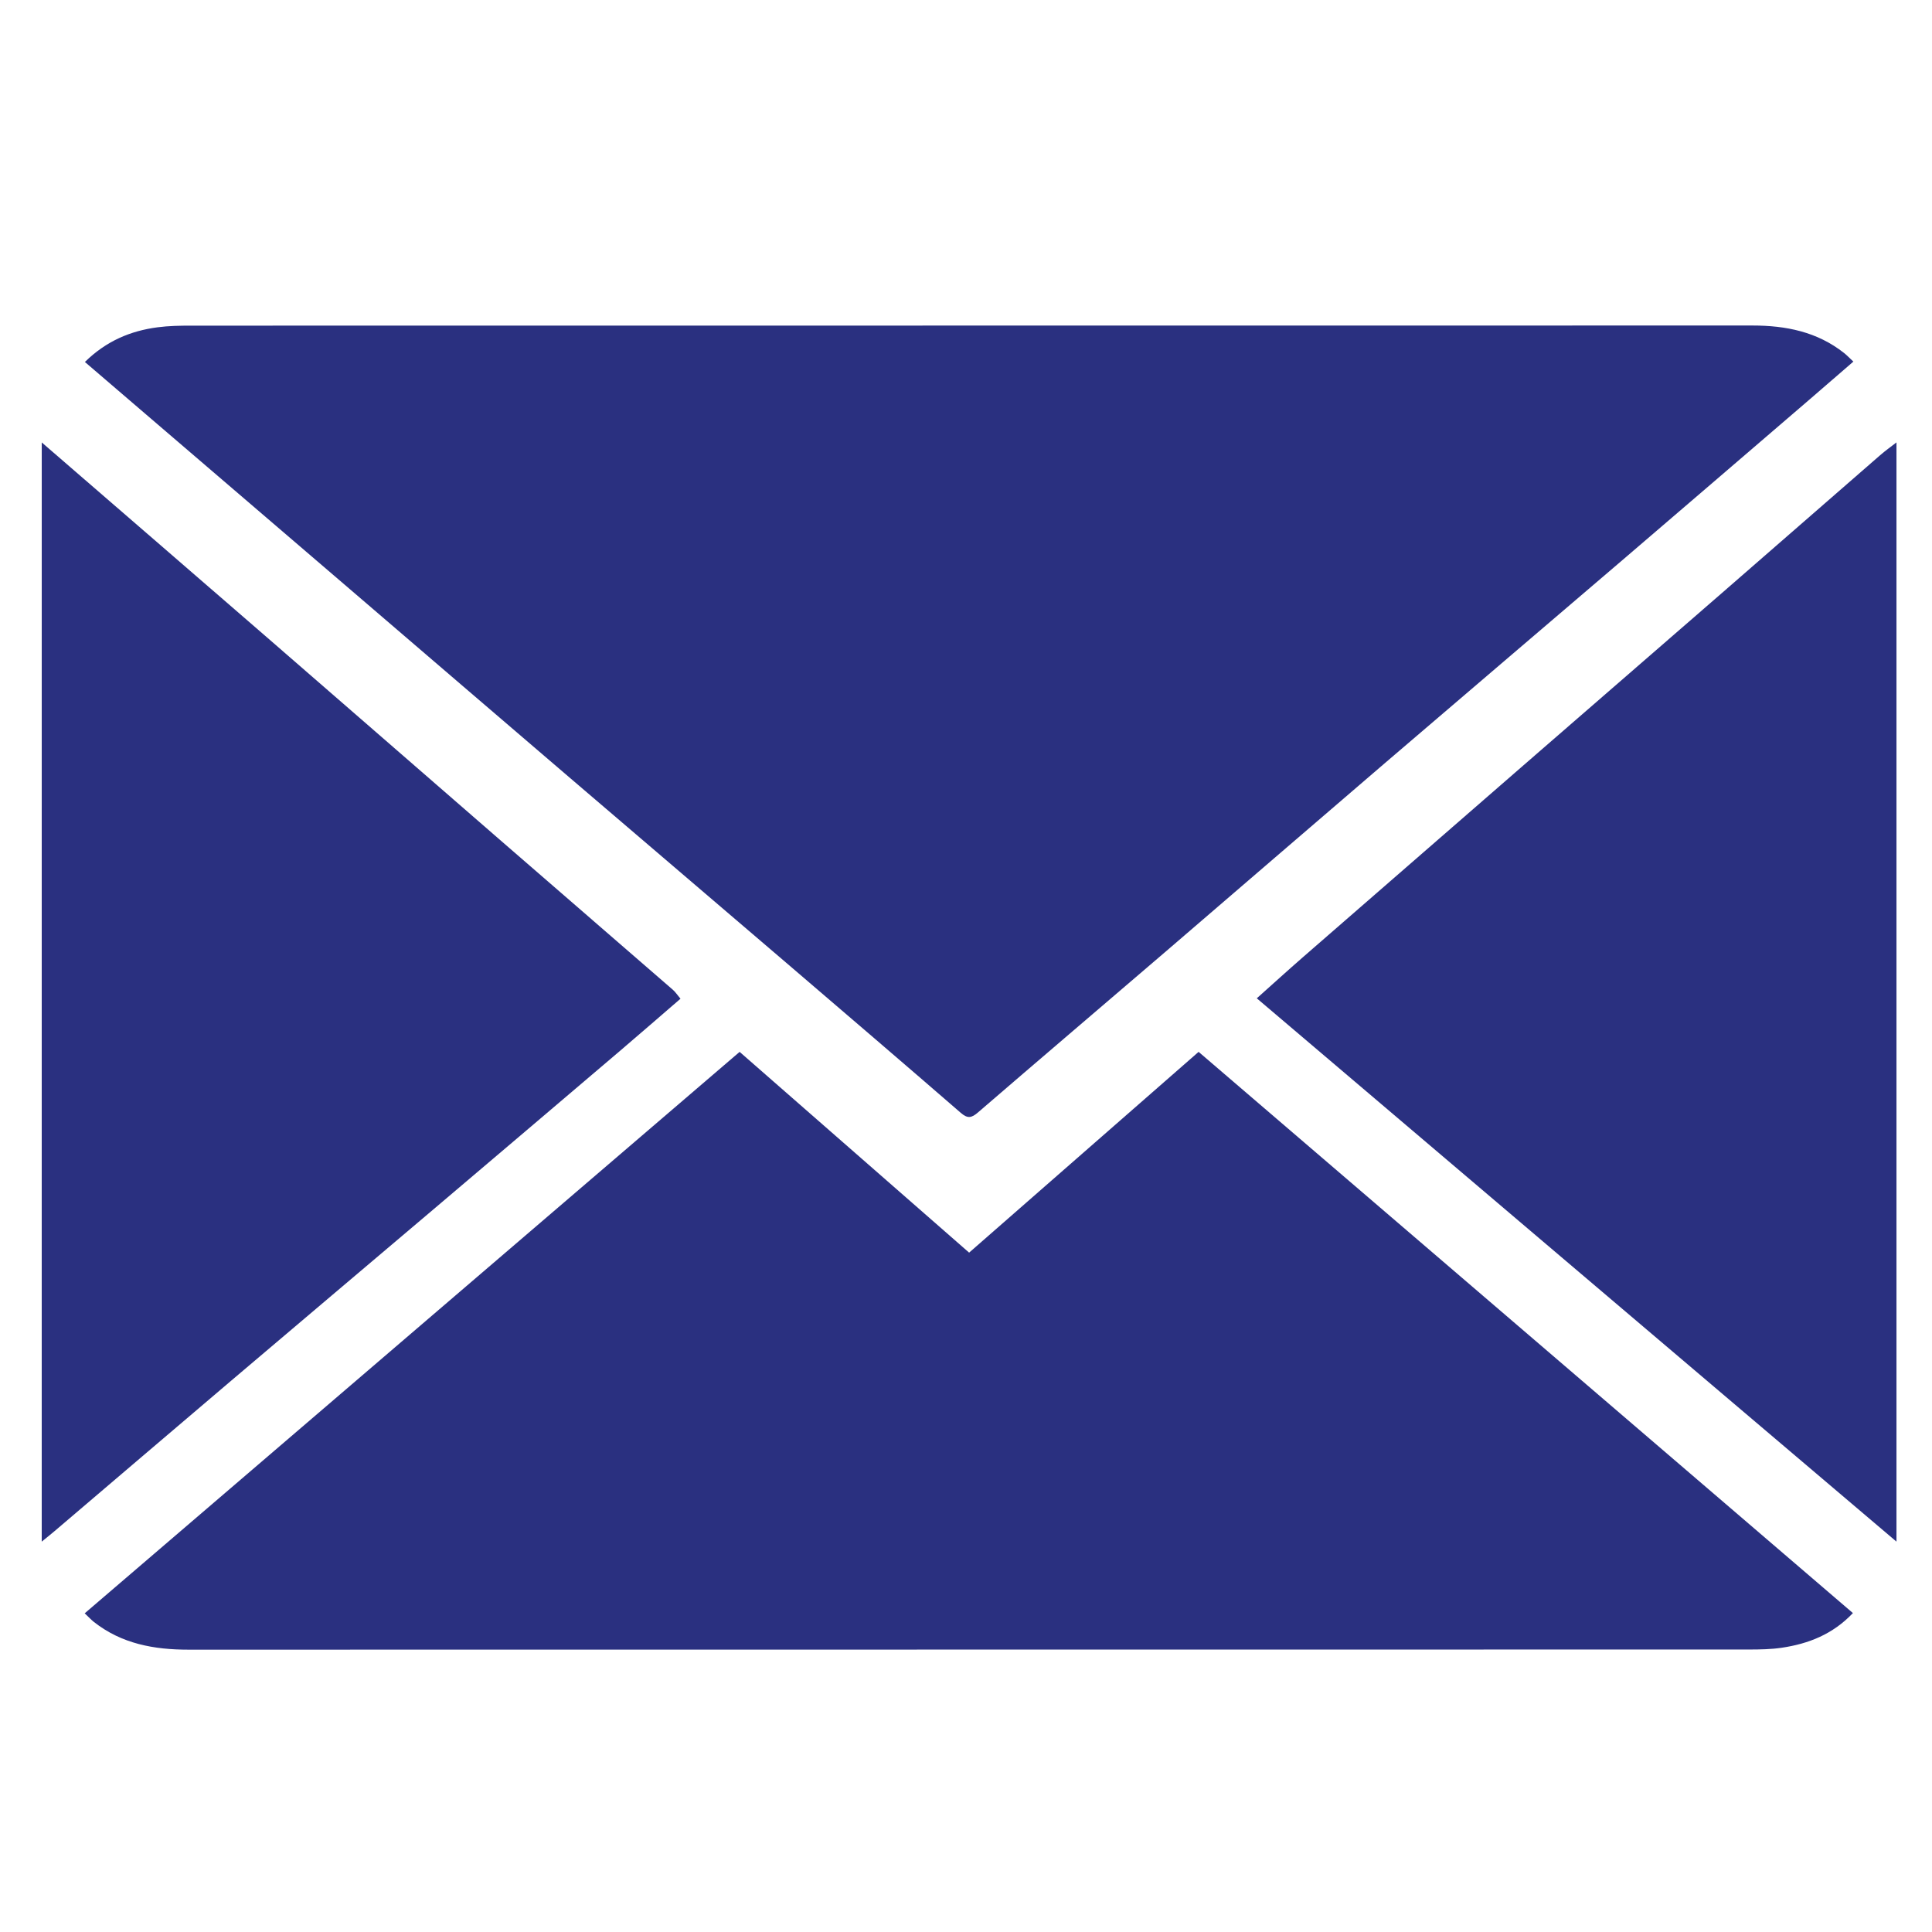
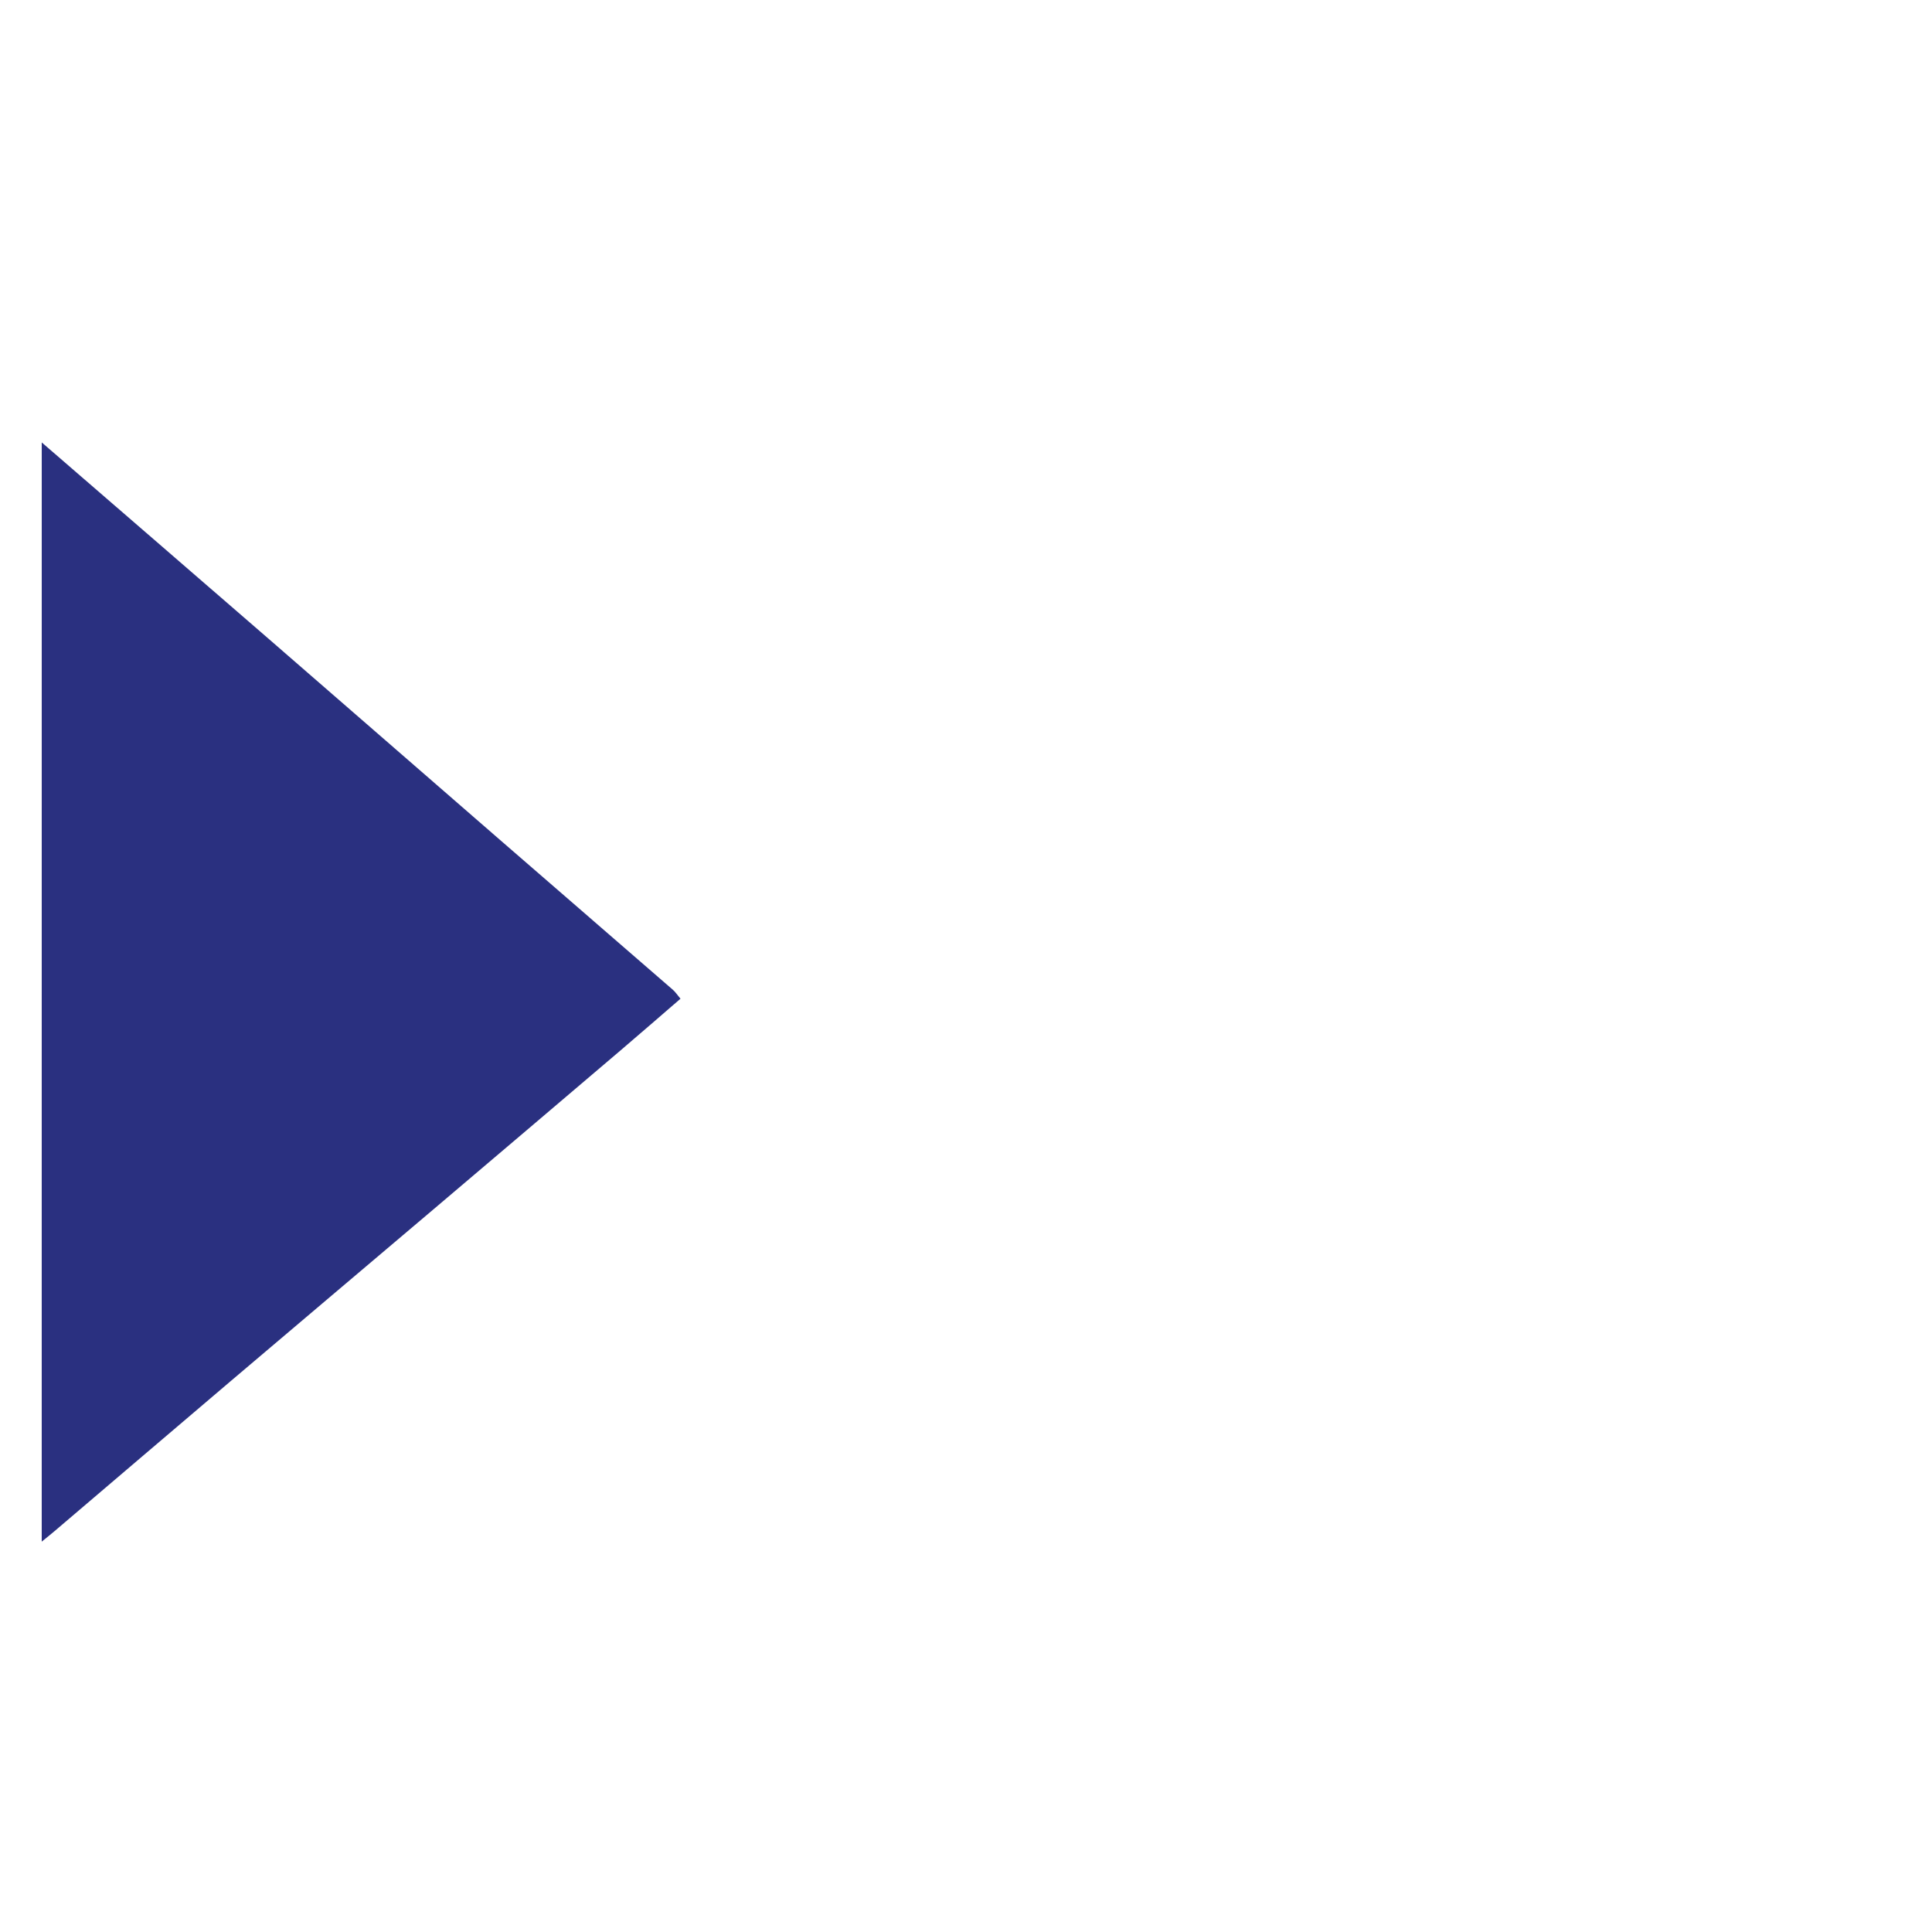
<svg xmlns="http://www.w3.org/2000/svg" version="1.1" id="Capa_1" x="0px" y="0px" width="107.986px" height="107.986px" viewBox="0 0 107.986 107.986" enable-background="new 0 0 107.986 107.986" xml:space="preserve">
  <g>
-     <path fill-rule="evenodd" clip-rule="evenodd" fill="#2A3080" d="M106,86.167c-3.046-2.585-6.091-5.17-9.136-7.756   c-3.718-3.155-7.435-6.313-11.15-9.469c-3.38-2.871-6.759-5.742-10.137-8.614c-1.738-1.477-3.478-2.954-5.331-4.529   c0.9-0.803,1.742-1.57,2.602-2.319c4.091-3.564,8.187-7.126,12.283-10.686c3.701-3.216,7.408-6.428,11.109-9.645   c2.952-2.567,5.897-5.141,8.85-7.708c0.291-0.252,0.605-0.476,0.91-0.713C106,45.209,106,65.688,106,86.167z" />
    <path fill-rule="evenodd" clip-rule="evenodd" fill="#2A3080" d="M2.333,24.729c4.166,3.605,8.335,7.207,12.497,10.816   c4.412,3.828,8.815,7.665,13.226,11.495c3.182,2.763,6.371,5.519,9.552,8.281c0.142,0.124,0.248,0.288,0.427,0.501   c-1.14,0.983-2.253,1.954-3.377,2.911c-3.483,2.965-6.968,5.925-10.456,8.883c-3.761,3.188-7.529,6.37-11.288,9.562   c-3.297,2.801-6.585,5.609-9.879,8.414c-0.23,0.195-0.468,0.384-0.703,0.575C2.333,65.688,2.333,45.209,2.333,24.729z" />
-     <path fill-rule="evenodd" clip-rule="evenodd" fill="#2A3080" d="M4.745,20.232c1.197-1.174,2.548-1.738,4.057-1.938   c0.627-0.083,1.266-0.093,1.9-0.093c29.083-0.004,58.166-0.002,87.249-0.007c1.867,0,3.619,0.349,5.122,1.538   c0.148,0.117,0.279,0.257,0.518,0.479c-0.895,0.773-1.754,1.521-2.617,2.262c-3.429,2.944-6.854,5.891-10.288,8.83   c-4.438,3.798-8.886,7.584-13.321,11.385c-4.06,3.479-8.104,6.974-12.161,10.456c-3.512,3.013-7.037,6.012-10.542,9.034   c-0.36,0.31-0.578,0.355-0.963,0.021c-3.247-2.815-6.512-5.609-9.776-8.405c-4.04-3.458-8.087-6.907-12.127-10.366   c-4.041-3.458-8.075-6.925-12.112-10.387c-3.828-3.282-7.657-6.563-11.485-9.846C7.071,22.232,5.948,21.266,4.745,20.232z" />
-     <path fill-rule="evenodd" clip-rule="evenodd" fill="#2A3080" d="M4.734,90.174C16.974,79.68,29.141,69.251,41.34,58.793   c4.278,3.742,8.522,7.456,12.827,11.221c4.297-3.759,8.541-7.472,12.827-11.222c12.19,10.456,24.353,20.888,36.571,31.368   c-1.127,1.188-2.483,1.716-3.976,1.938c-0.597,0.088-1.21,0.098-1.815,0.099c-29.081,0.005-58.161,0.002-87.241,0.008   c-1.922,0.001-3.732-0.326-5.287-1.55C5.098,90.537,4.969,90.395,4.734,90.174z" />
  </g>
  <g>
-     <path fill-rule="evenodd" clip-rule="evenodd" fill="#2A3080" d="M184.866-8.611c1.353,0.611,2.823,1.047,4.031,1.87   c2.377,1.621,3.272,4.094,3.332,6.903c0.011,0.5,0.002,1,0.002,1.5c0,35.199-0.002,70.397,0.003,105.597   c0,2.292-0.462,4.395-1.986,6.222c-1.545,1.85-3.51,2.788-5.846,3.065c-0.428,0.051-0.865,0.041-1.298,0.041   c-18.166,0.002-36.332-0.004-54.499,0.01c-2.099,0.001-4.018-0.479-5.707-1.759c-2.42-1.835-3.398-4.337-3.397-7.302   c0.003-8.499,0.001-16.999,0.001-25.499c0-27.099,0.003-54.198-0.006-81.297c-0.002-2.409,0.514-4.61,2.16-6.463   c1.045-1.177,2.32-1.968,3.799-2.461c0.406-0.136,0.809-0.284,1.212-0.426C146.066-8.611,165.467-8.611,184.866-8.611z    M186.319,4.863c-20.377,0-40.621,0-60.893,0c0,32.067,0,64.049,0,96.059c20.327,0,40.577,0,60.893,0   C186.319,68.879,186.319,36.896,186.319,4.863z M151.642,108.127c-0.003,2.347,1.932,4.256,4.275,4.22   c2.328-0.035,4.174-1.901,4.172-4.218c-0.001-2.343-1.923-4.241-4.271-4.221C153.52,103.928,151.645,105.822,151.642,108.127z    M155.838-0.435c2.729,0,5.458,0.001,8.187-0.002c0.299,0,0.668,0.079,0.88-0.063c0.346-0.233,0.799-0.607,0.816-0.942   c0.018-0.33-0.394-0.763-0.724-1.005c-0.229-0.168-0.639-0.117-0.967-0.117c-5.458-0.006-10.915-0.007-16.372,0.002   c-0.359,0-0.799-0.019-1.056,0.169c-0.3,0.22-0.601,0.657-0.601,1c-0.001,0.292,0.373,0.669,0.676,0.852   c0.254,0.153,0.645,0.101,0.975,0.101C150.381-0.433,153.109-0.436,155.838-0.435z" />
-   </g>
+     </g>
  <g>
    <path fill-rule="evenodd" clip-rule="evenodd" fill="#2A3080" d="M129.133,33.448c0.304-0.81,0.597-1.623,0.916-2.427   c0.484-1.218,1.455-2.468,2.474-3.189c0.373,0.523,0.753,1.043,1.118,1.573c2.595,3.746,5.189,7.493,7.784,11.241   c0.865,1.25,1.719,2.505,2.598,3.745c0.197,0.278,0.149,0.497,0.01,0.763c-0.718,1.377-0.952,2.84-0.731,4.376   c0.156,1.091,0.624,2.058,1.227,2.963c2.299,3.458,4.574,6.933,6.926,10.355c1.025,1.492,2.151,2.924,3.344,4.287   c1.528,1.75,3.561,2.353,5.838,2.15c0.439-0.04,0.669,0.08,0.916,0.439c1.635,2.404,3.303,4.787,4.958,7.18   c1.663,2.404,3.325,4.81,4.989,7.213c0.462,0.671,0.93,1.338,1.417,2.036c-1.037,0.721-2.161,1.033-3.336,1.16   c-2.586,0.279-5.081-0.184-7.526-1.004c-3.803-1.273-7.186-3.275-10.252-5.841c-2.663-2.229-5.064-4.724-7.336-7.346   c-3.1-3.583-5.828-7.436-8.248-11.506c-2.201-3.701-4.135-7.541-5.611-11.591c-1.598-4.385-2.355-8.904-1.925-13.584   c0.015-0.159-0.001-0.321-0.005-0.482C128.829,35.123,128.981,34.286,129.133,33.448z" />
-     <path fill-rule="evenodd" clip-rule="evenodd" fill="#2A3080" d="M144.307,20.833c1.054,0.709,1.589,1.843,2.284,2.836   c2.44,3.483,4.821,7.006,7.275,10.476c0.947,1.335,0.71,2.738-0.688,3.642c-1.65,1.062-3.242,2.214-4.85,3.338   c-0.373,0.261-0.716,0.565-1.031,0.816c-3.79-5.476-7.576-10.95-11.396-16.467c0.034-0.028,0.136-0.127,0.25-0.207   c1.961-1.362,3.914-2.734,5.894-4.068c0.379-0.257,0.861-0.366,1.296-0.542C143.663,20.715,143.983,20.774,144.307,20.833z" />
    <path fill-rule="evenodd" clip-rule="evenodd" fill="#2A3080" d="M183.443,78.469c-0.517,0.982-1.497,1.435-2.344,2.031   c-1.522,1.077-3.06,2.131-4.595,3.191c-0.092,0.063-0.196,0.109-0.255,0.143c-3.801-5.489-7.588-10.954-11.369-16.415   c1.023-0.701,2.099-1.435,3.169-2.172c0.957-0.657,1.918-1.31,2.863-1.981c1.317-0.935,2.599-0.72,3.514,0.603   c2.855,4.131,5.723,8.257,8.559,12.4c0.285,0.417,0.403,0.948,0.599,1.429C183.537,77.954,183.492,78.212,183.443,78.469z" />
  </g>
</svg>